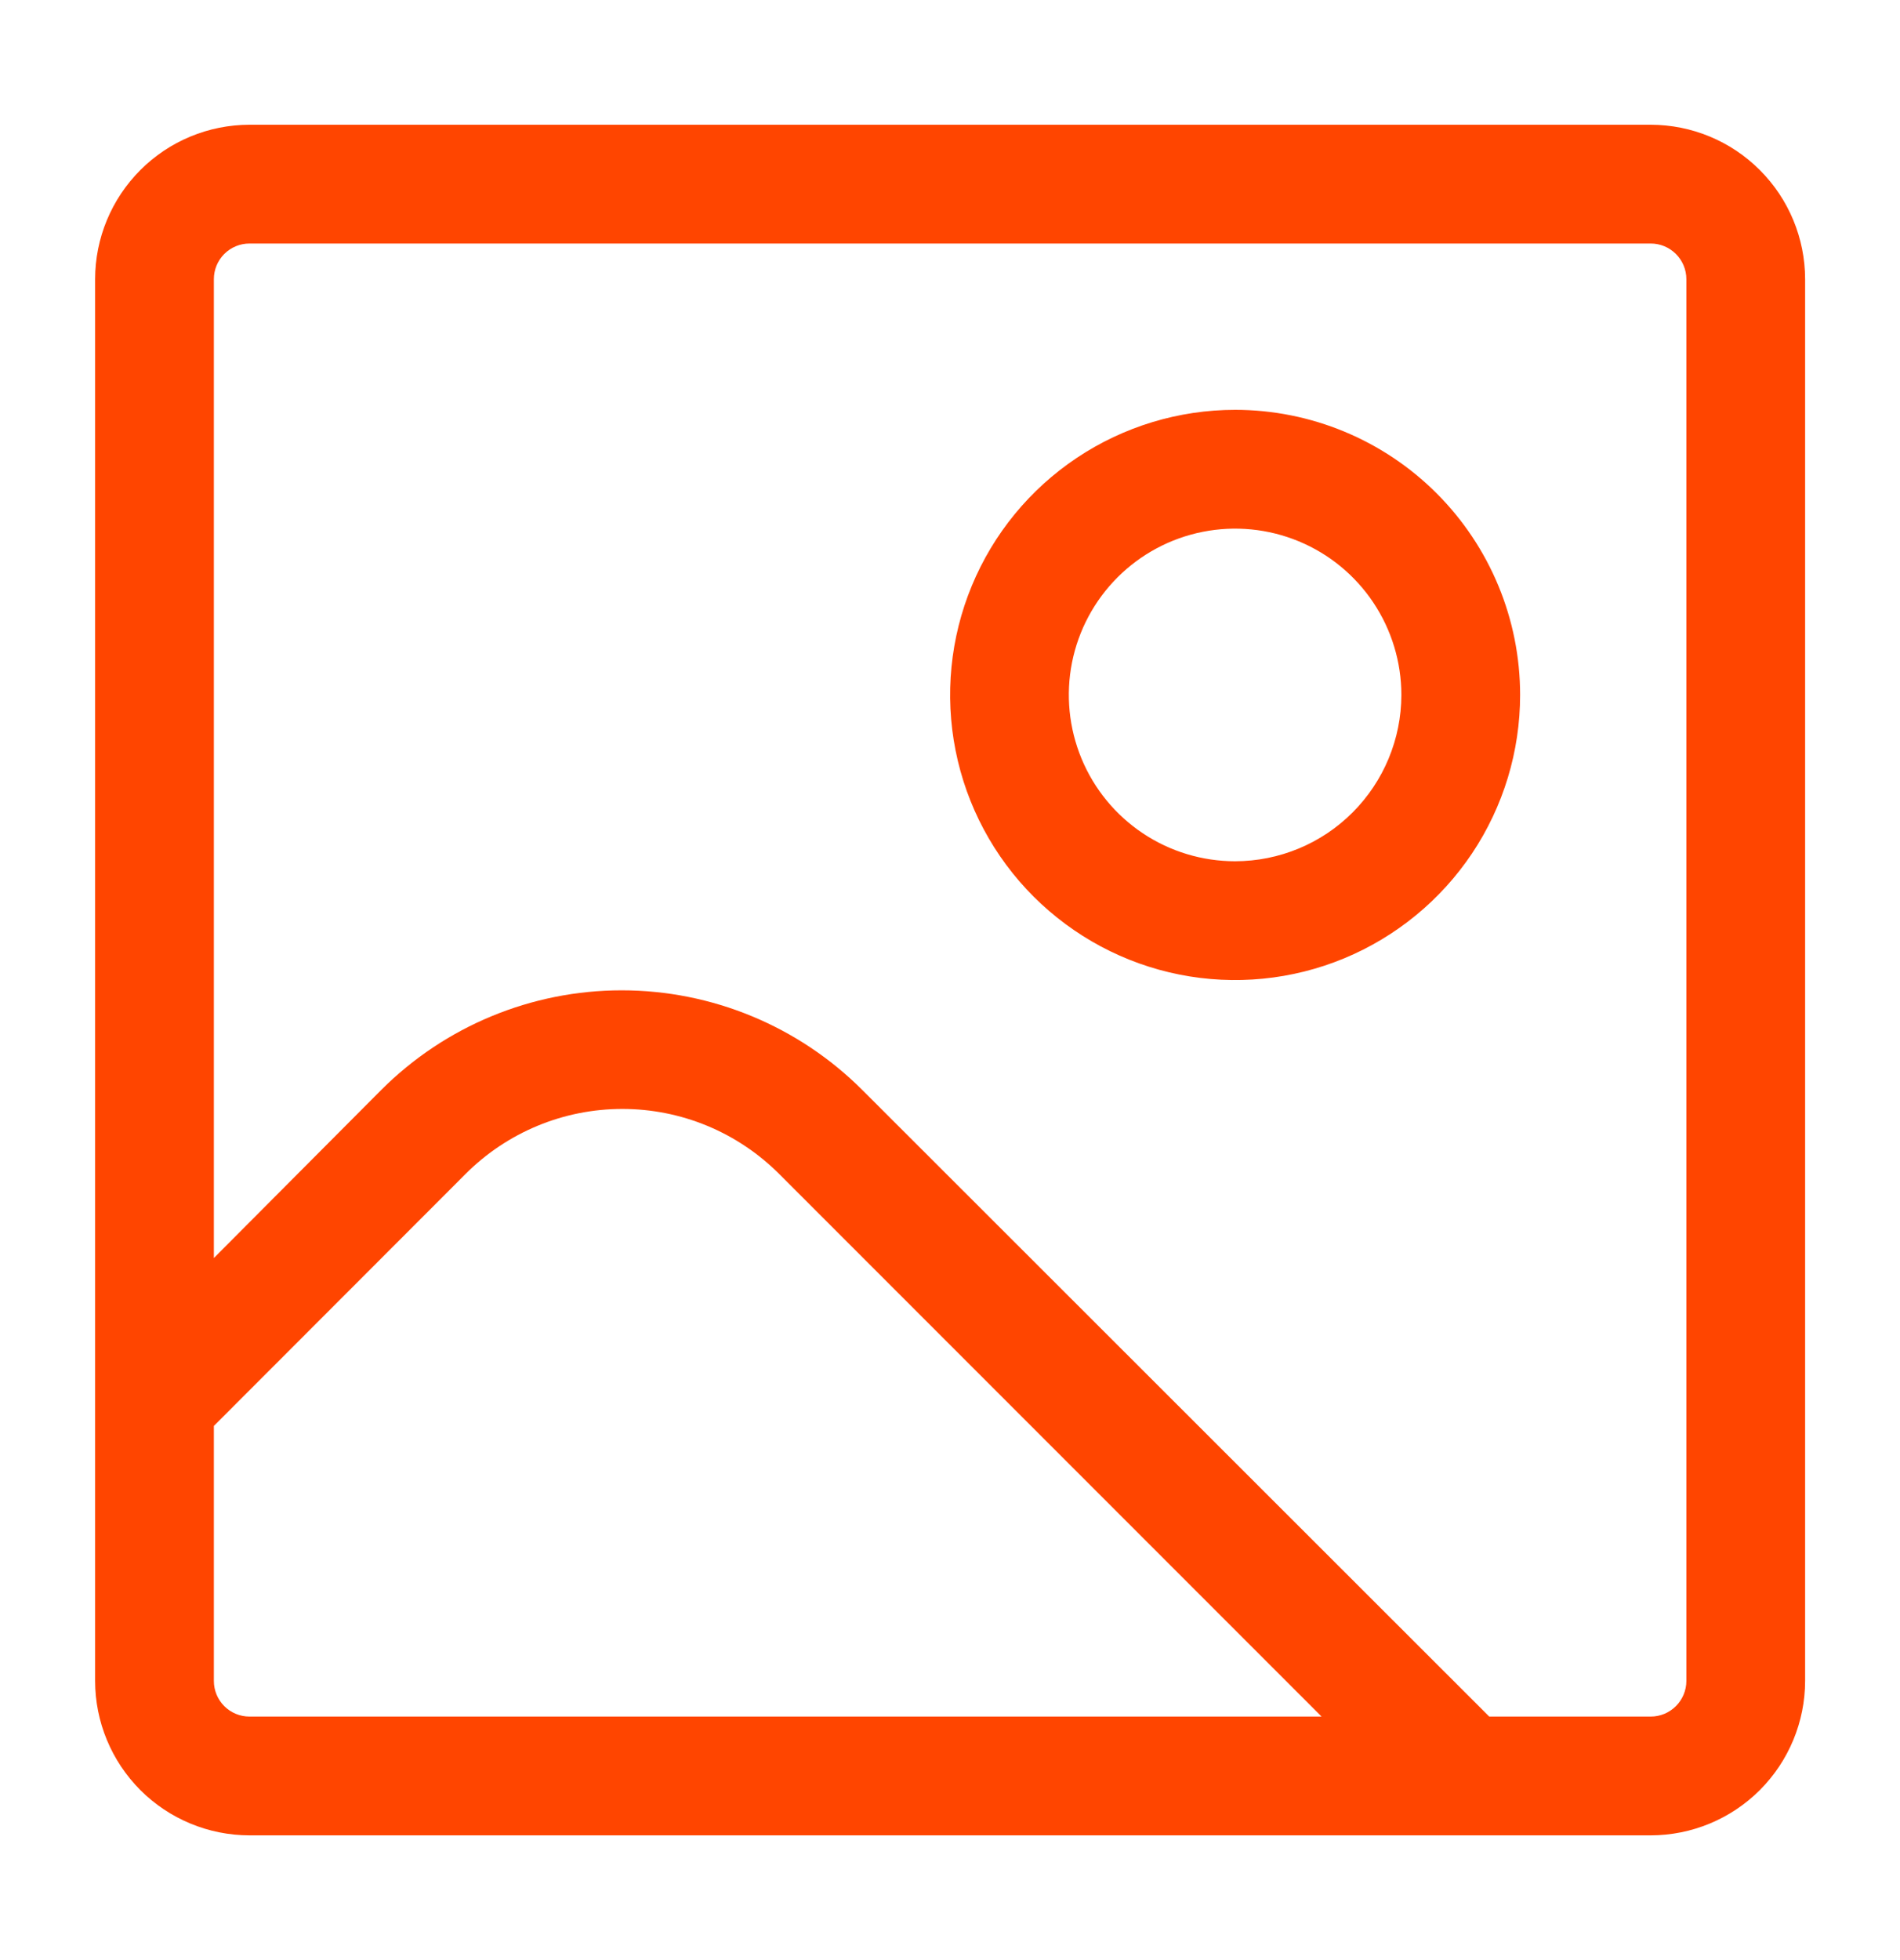
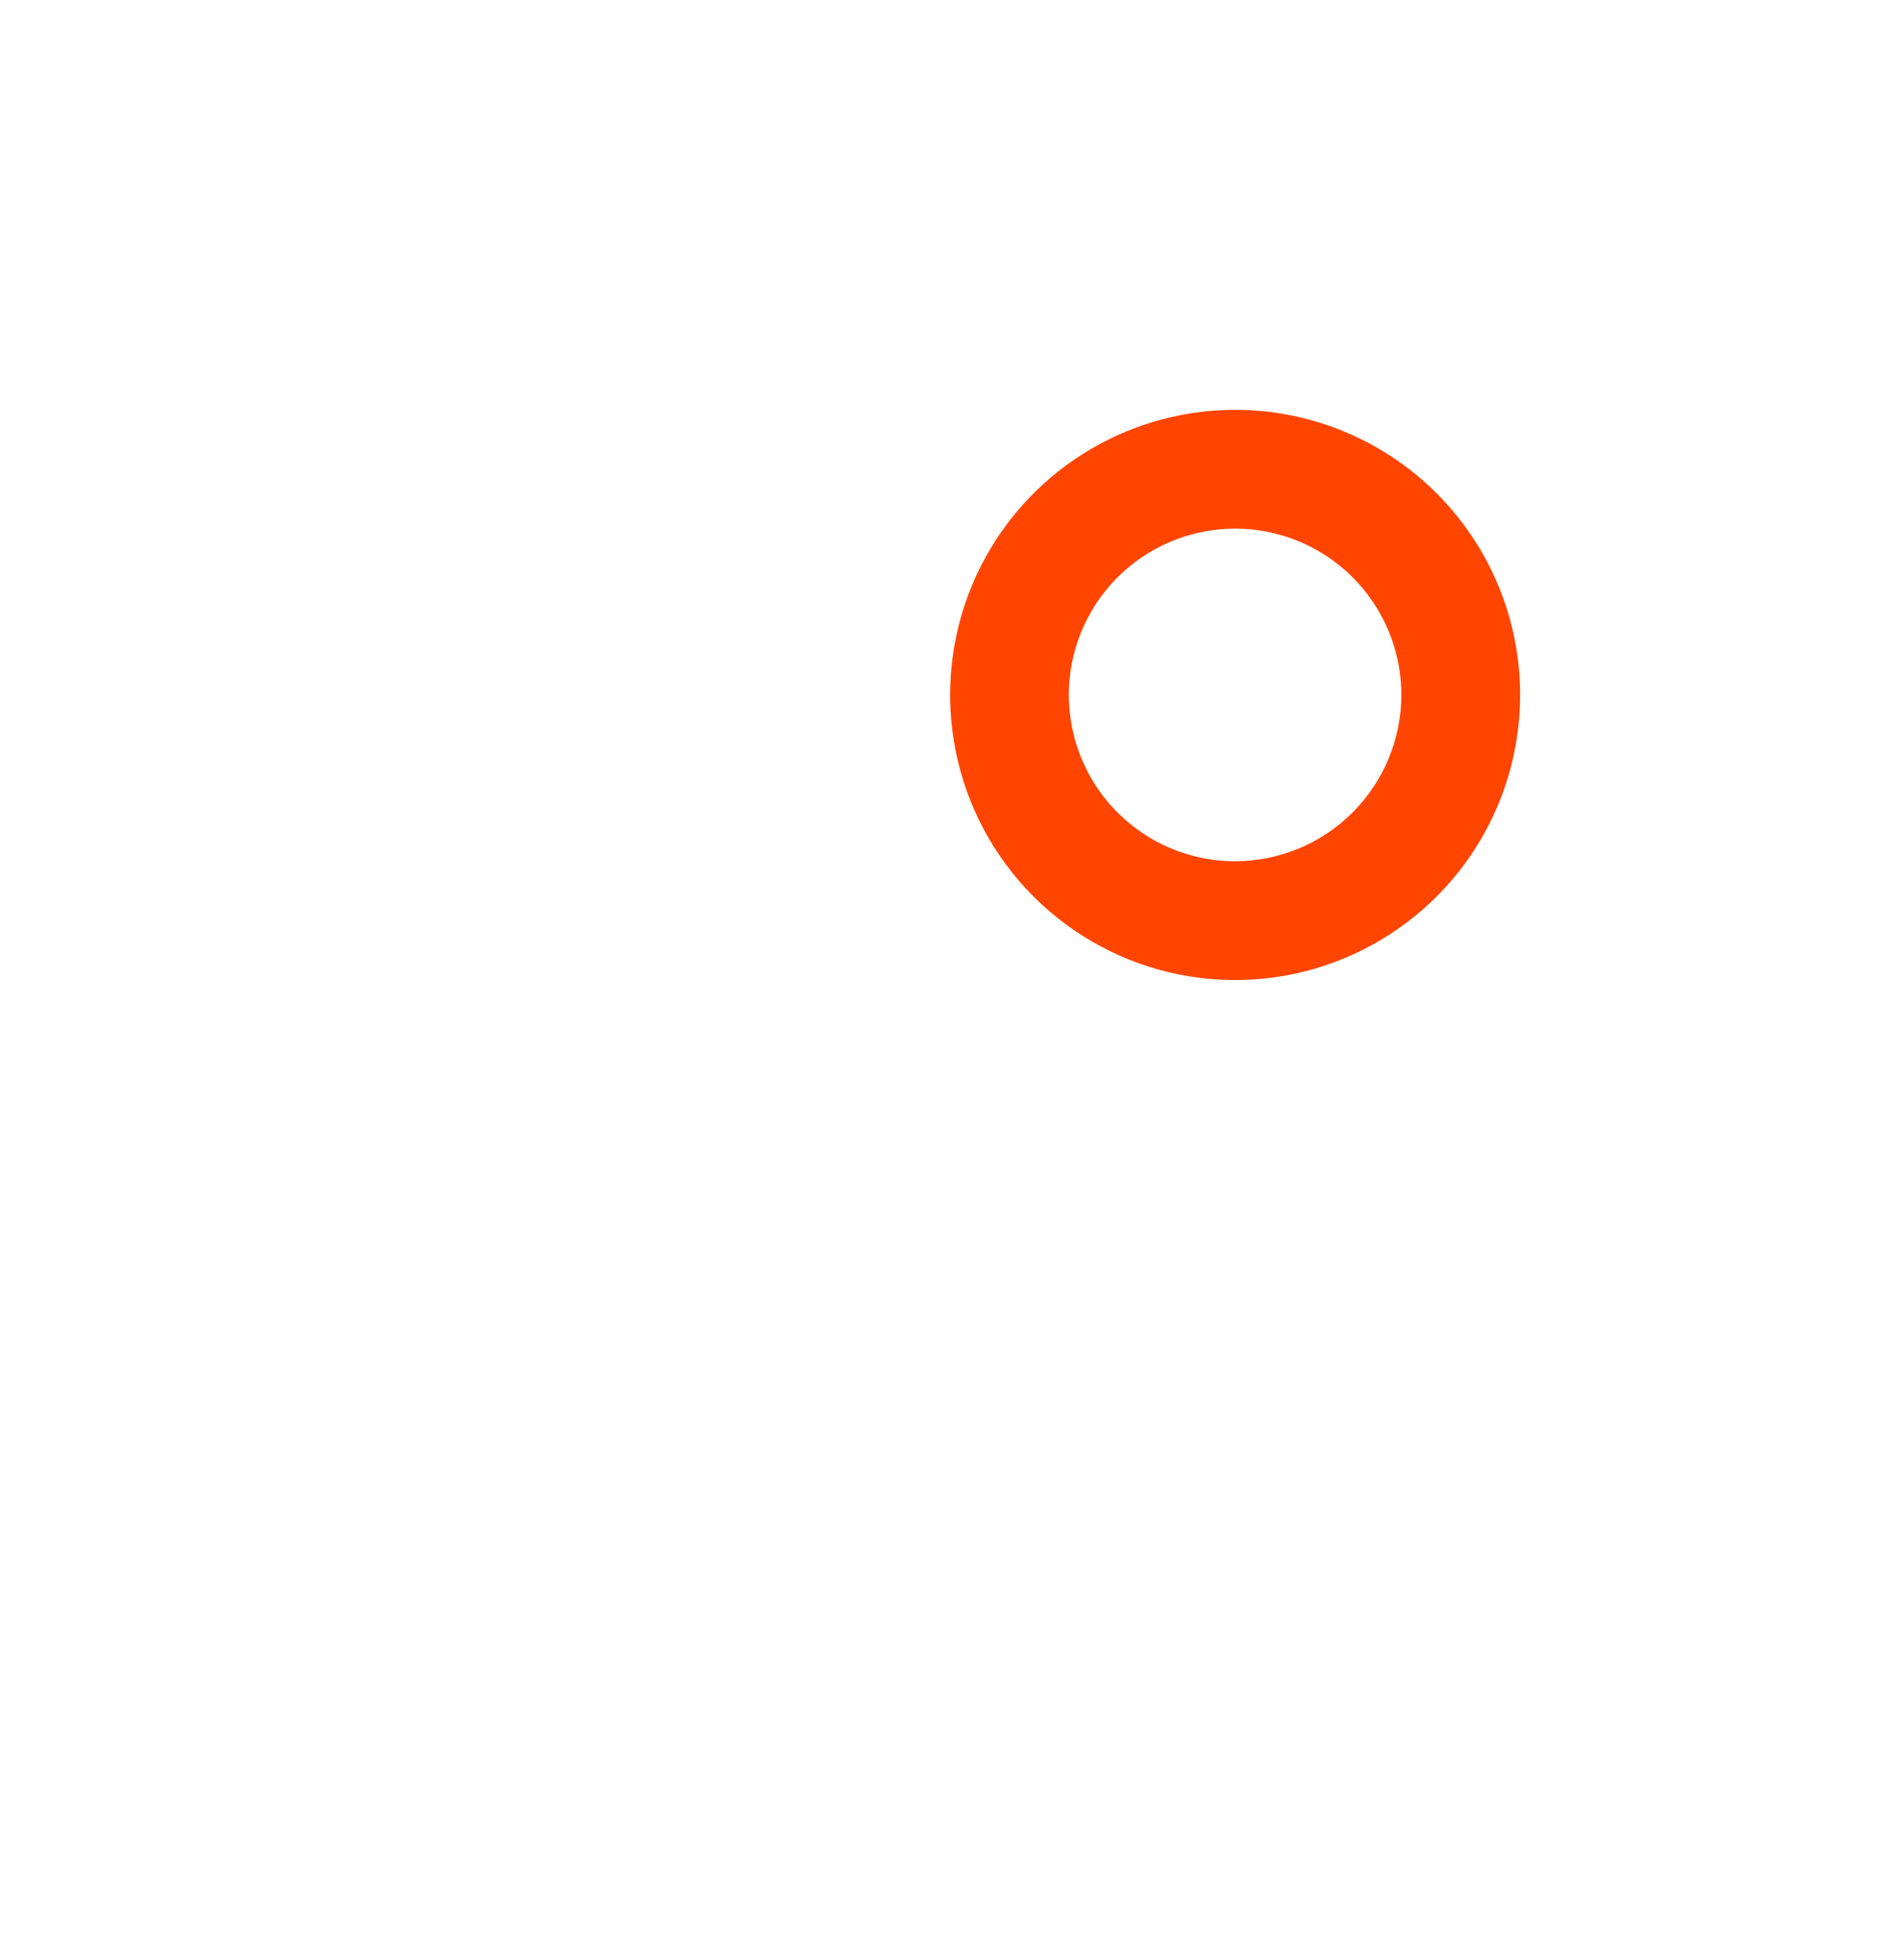
<svg xmlns="http://www.w3.org/2000/svg" width="32" height="33" viewBox="0 0 32 33" fill="none">
  <path d="M20.802 6.9C19.852 6.9 18.924 7.182 18.135 7.709C17.346 8.236 16.73 8.986 16.367 9.863C16.004 10.74 15.909 11.705 16.094 12.636C16.279 13.568 16.736 14.423 17.407 15.094C18.079 15.765 18.934 16.223 19.865 16.408C20.796 16.593 21.761 16.498 22.638 16.135C23.515 15.771 24.265 15.156 24.793 14.367C25.32 13.578 25.602 12.649 25.602 11.7C25.602 10.427 25.096 9.206 24.196 8.306C23.296 7.406 22.075 6.9 20.802 6.9ZM20.802 14.5C20.248 14.5 19.706 14.336 19.246 14.028C18.785 13.72 18.427 13.283 18.215 12.772C18.003 12.26 17.947 11.697 18.055 11.154C18.163 10.611 18.43 10.112 18.822 9.72C19.213 9.329 19.712 9.062 20.255 8.954C20.799 8.846 21.361 8.901 21.873 9.113C22.385 9.325 22.822 9.684 23.13 10.145C23.437 10.605 23.602 11.146 23.602 11.7C23.601 12.442 23.305 13.154 22.78 13.679C22.256 14.204 21.544 14.499 20.802 14.5Z" fill="#FF4500" />
-   <path d="M27.802 2.1H4.202C3.512 2.101 2.851 2.375 2.364 2.863C1.877 3.35 1.602 4.011 1.602 4.7V28.3C1.602 28.989 1.877 29.65 2.364 30.138C2.851 30.625 3.512 30.899 4.202 30.9H27.802C28.491 30.899 29.152 30.625 29.639 30.138C30.127 29.65 30.401 28.989 30.402 28.3V4.7C30.401 4.011 30.127 3.35 29.639 2.863C29.152 2.375 28.491 2.101 27.802 2.1ZM3.602 28.3V24.007L7.842 19.764C8.188 19.417 8.6 19.142 9.053 18.954C9.506 18.766 9.991 18.67 10.482 18.67C10.972 18.67 11.457 18.766 11.911 18.954C12.364 19.142 12.775 19.417 13.122 19.764L22.258 28.9H4.202C4.042 28.9 3.89 28.837 3.777 28.724C3.665 28.612 3.602 28.459 3.602 28.3ZM28.402 28.3C28.402 28.459 28.338 28.612 28.226 28.724C28.113 28.837 27.961 28.9 27.802 28.9H25.082L14.522 18.35C13.447 17.276 11.99 16.673 10.471 16.673C8.952 16.673 7.495 17.276 6.421 18.35L3.602 21.18V4.7C3.602 4.541 3.665 4.388 3.777 4.276C3.89 4.163 4.042 4.1 4.202 4.1H27.802C27.961 4.1 28.113 4.163 28.226 4.276C28.338 4.388 28.402 4.541 28.402 4.7V28.3Z" fill="#FF4500" />
</svg>